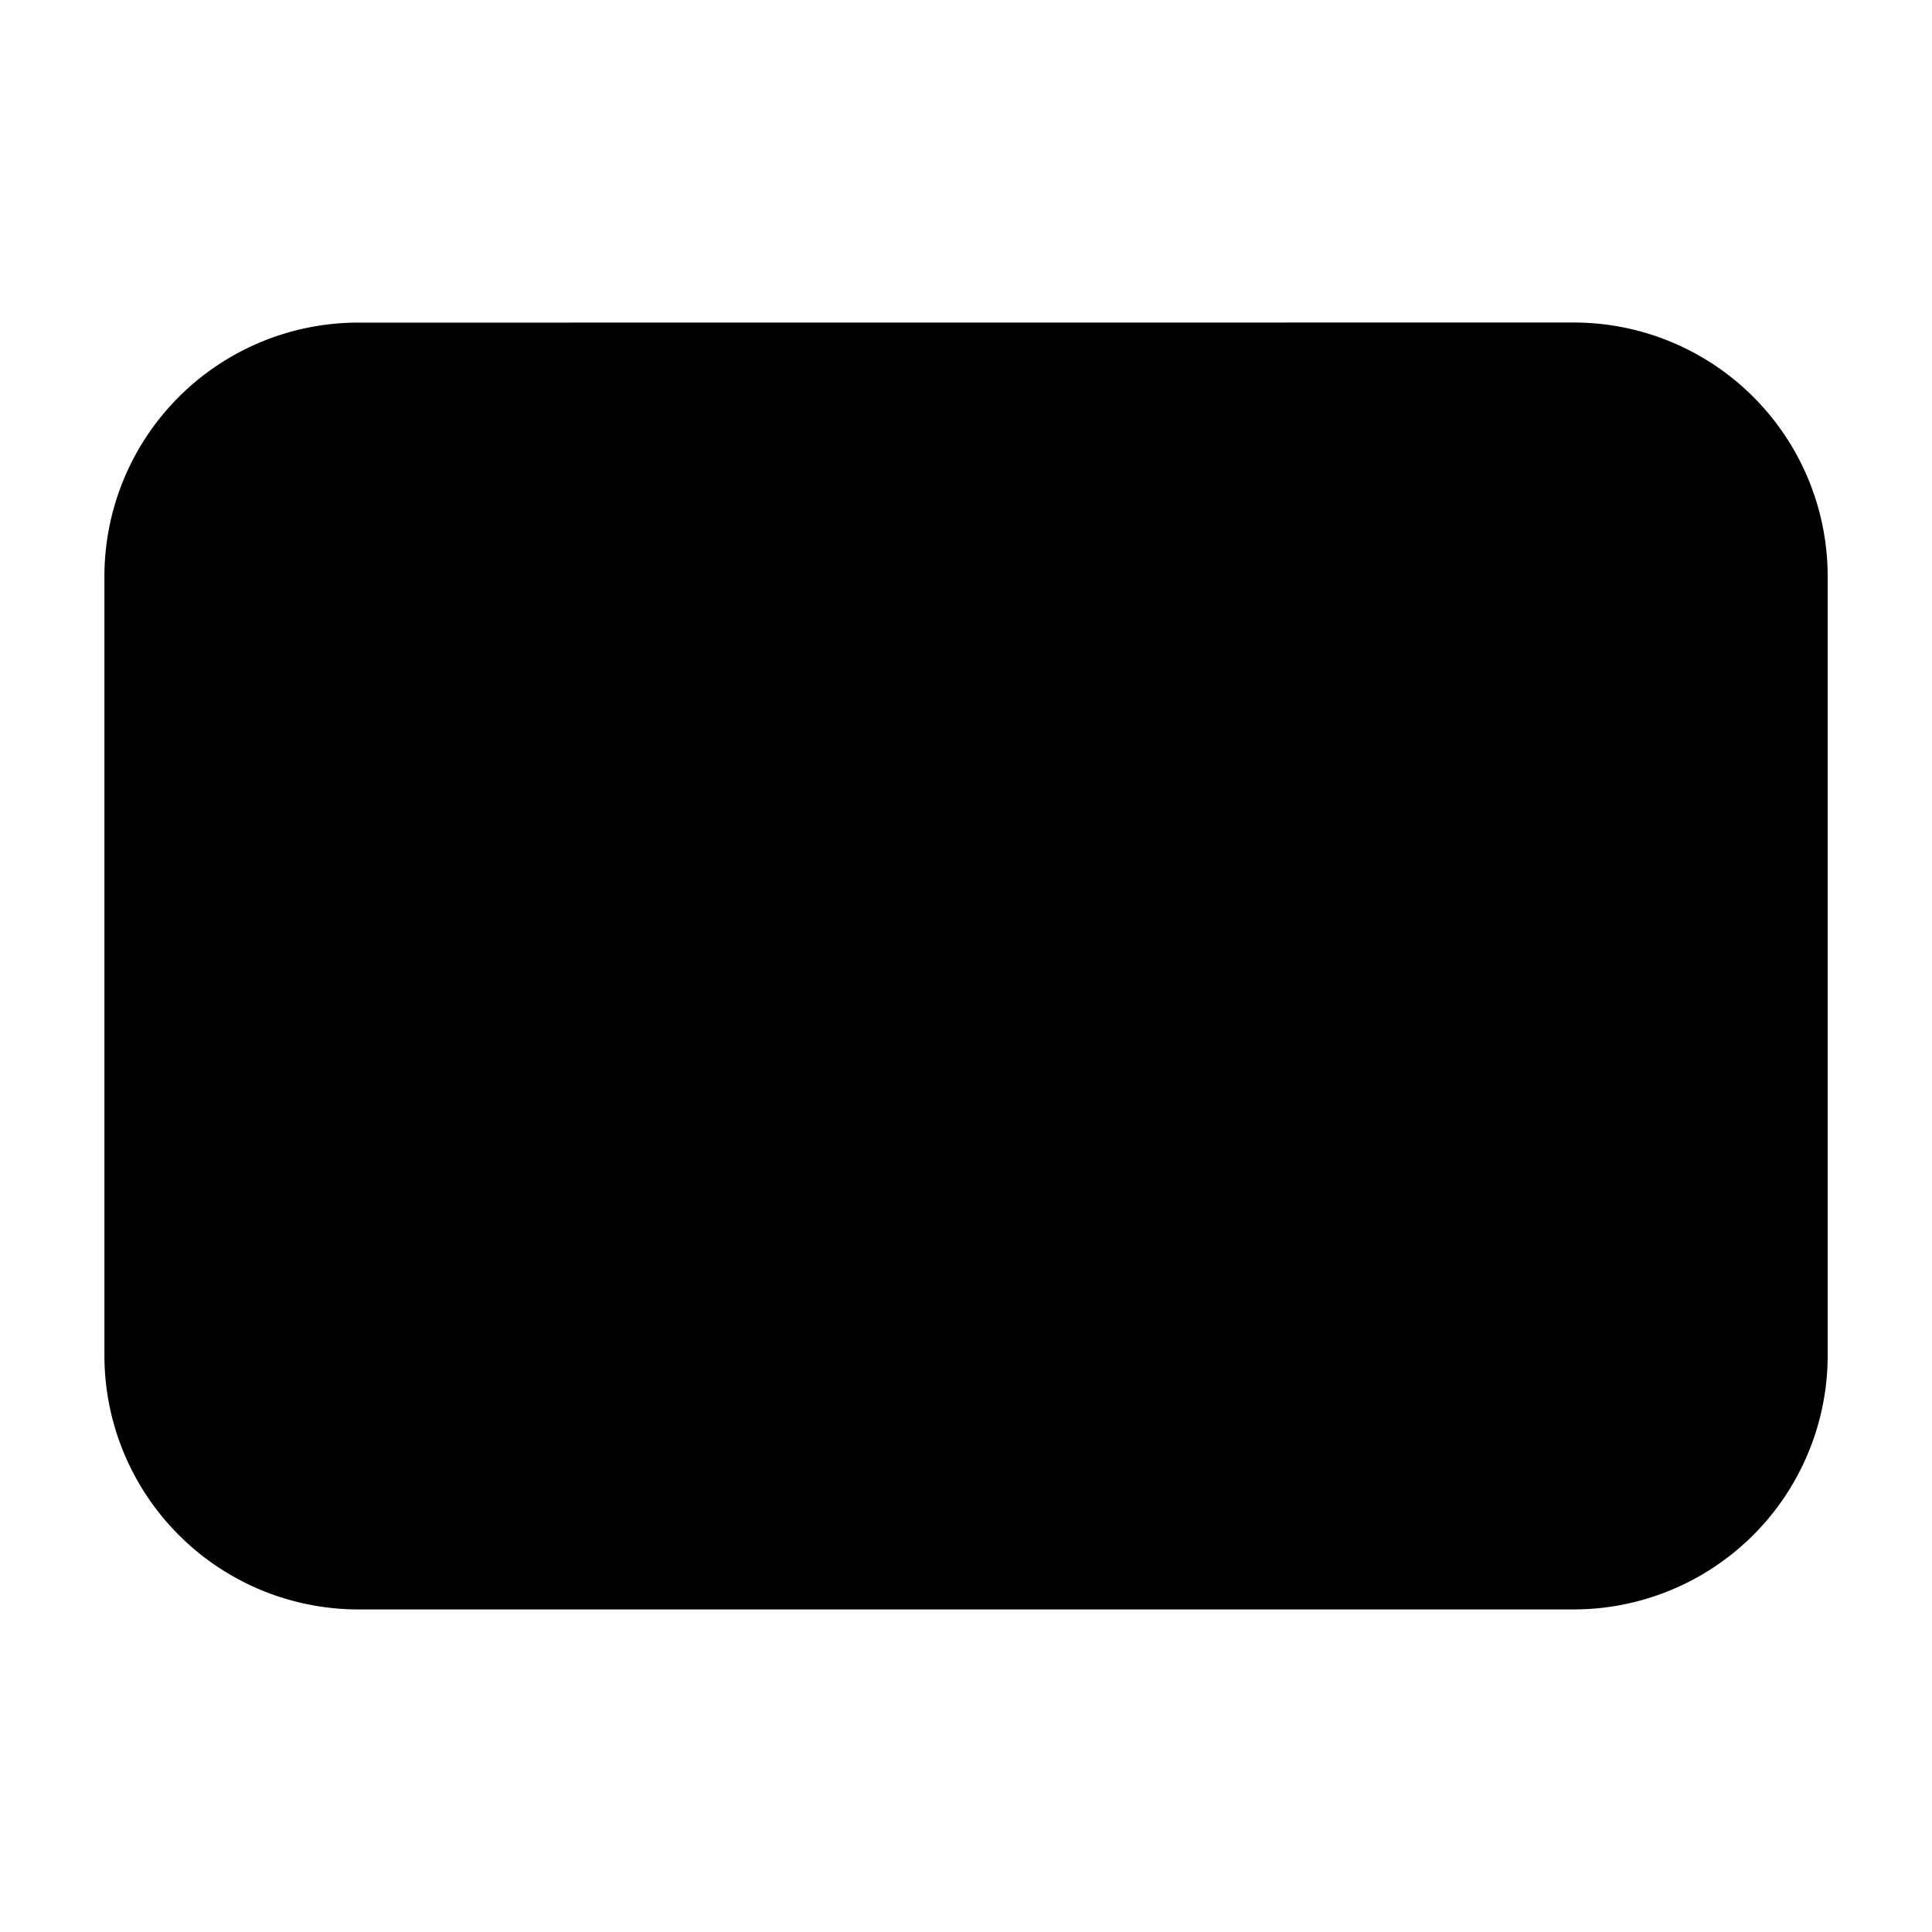
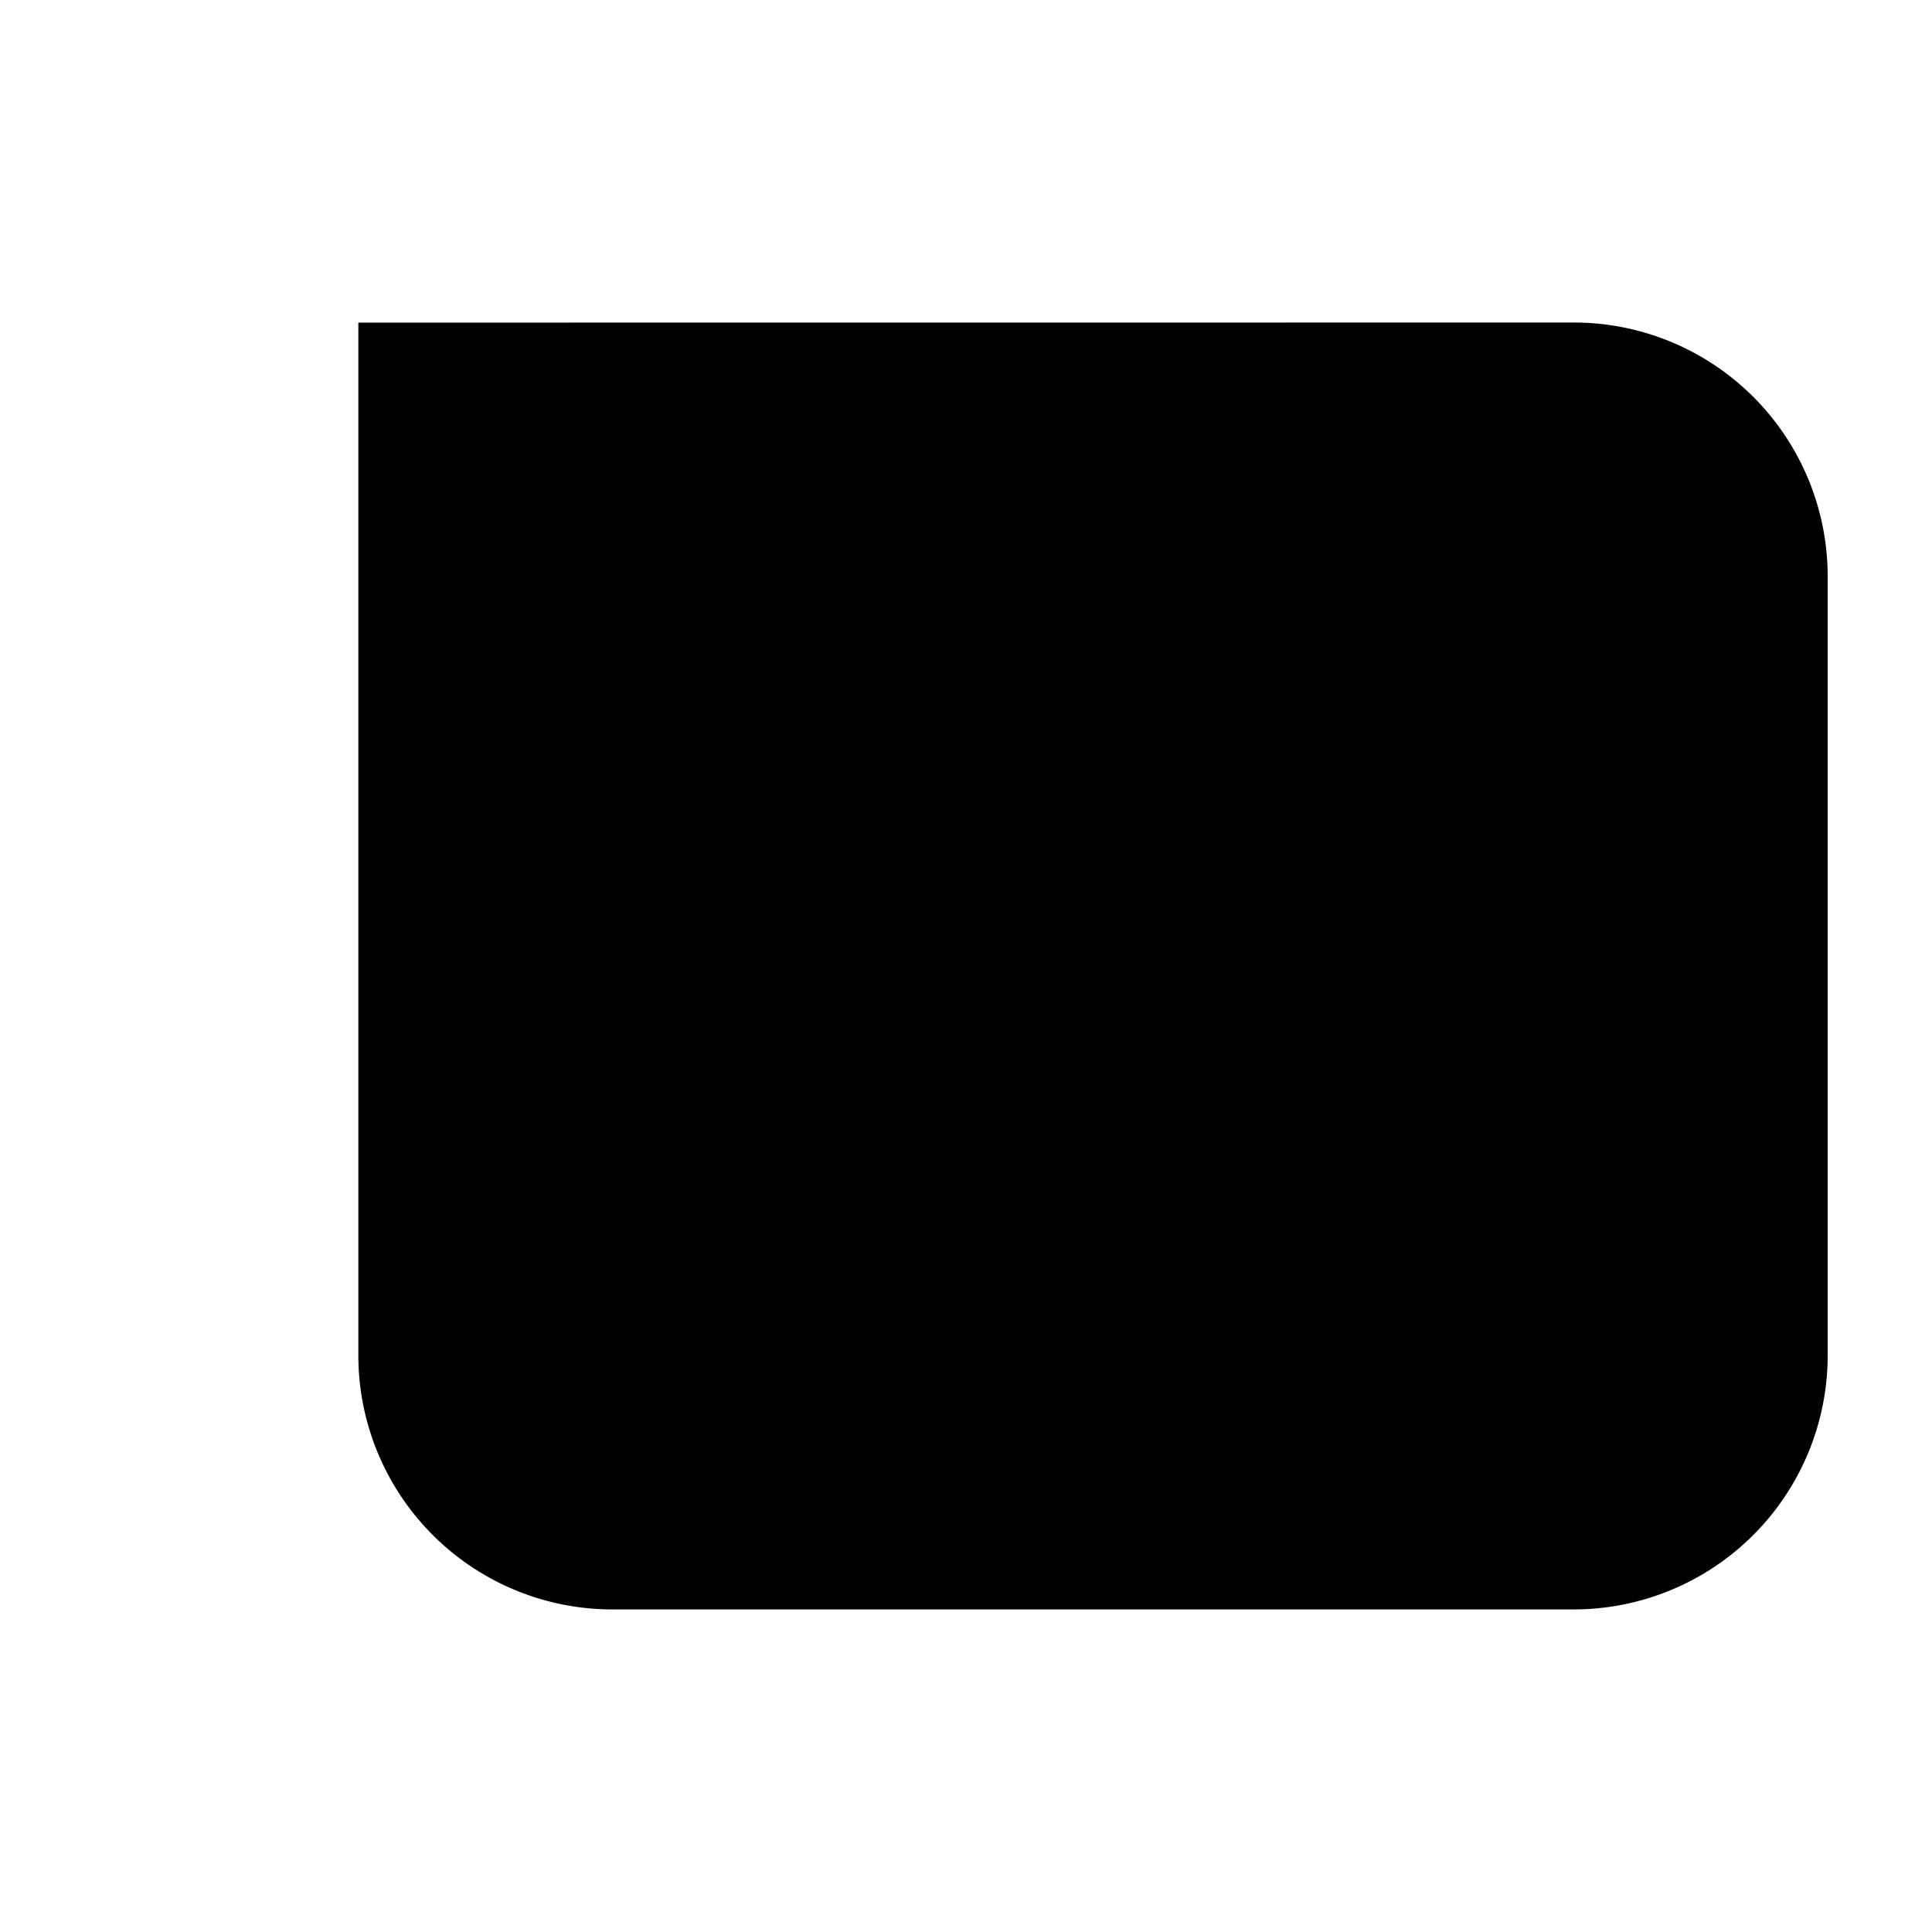
<svg xmlns="http://www.w3.org/2000/svg" id="Layer_1" data-name="Layer 1" viewBox="0 0 1080 1080">
-   <path d="M200.32,180.34a141.93,141.93,0,0,0-141.95,142V757.68a142,142,0,0,0,142,142H879.68a142,142,0,0,0,142-142V322.29a141.93,141.93,0,0,0-142-142Z" />
+   <path d="M200.32,180.34V757.68a142,142,0,0,0,142,142H879.68a142,142,0,0,0,142-142V322.29a141.93,141.93,0,0,0-142-142Z" />
</svg>